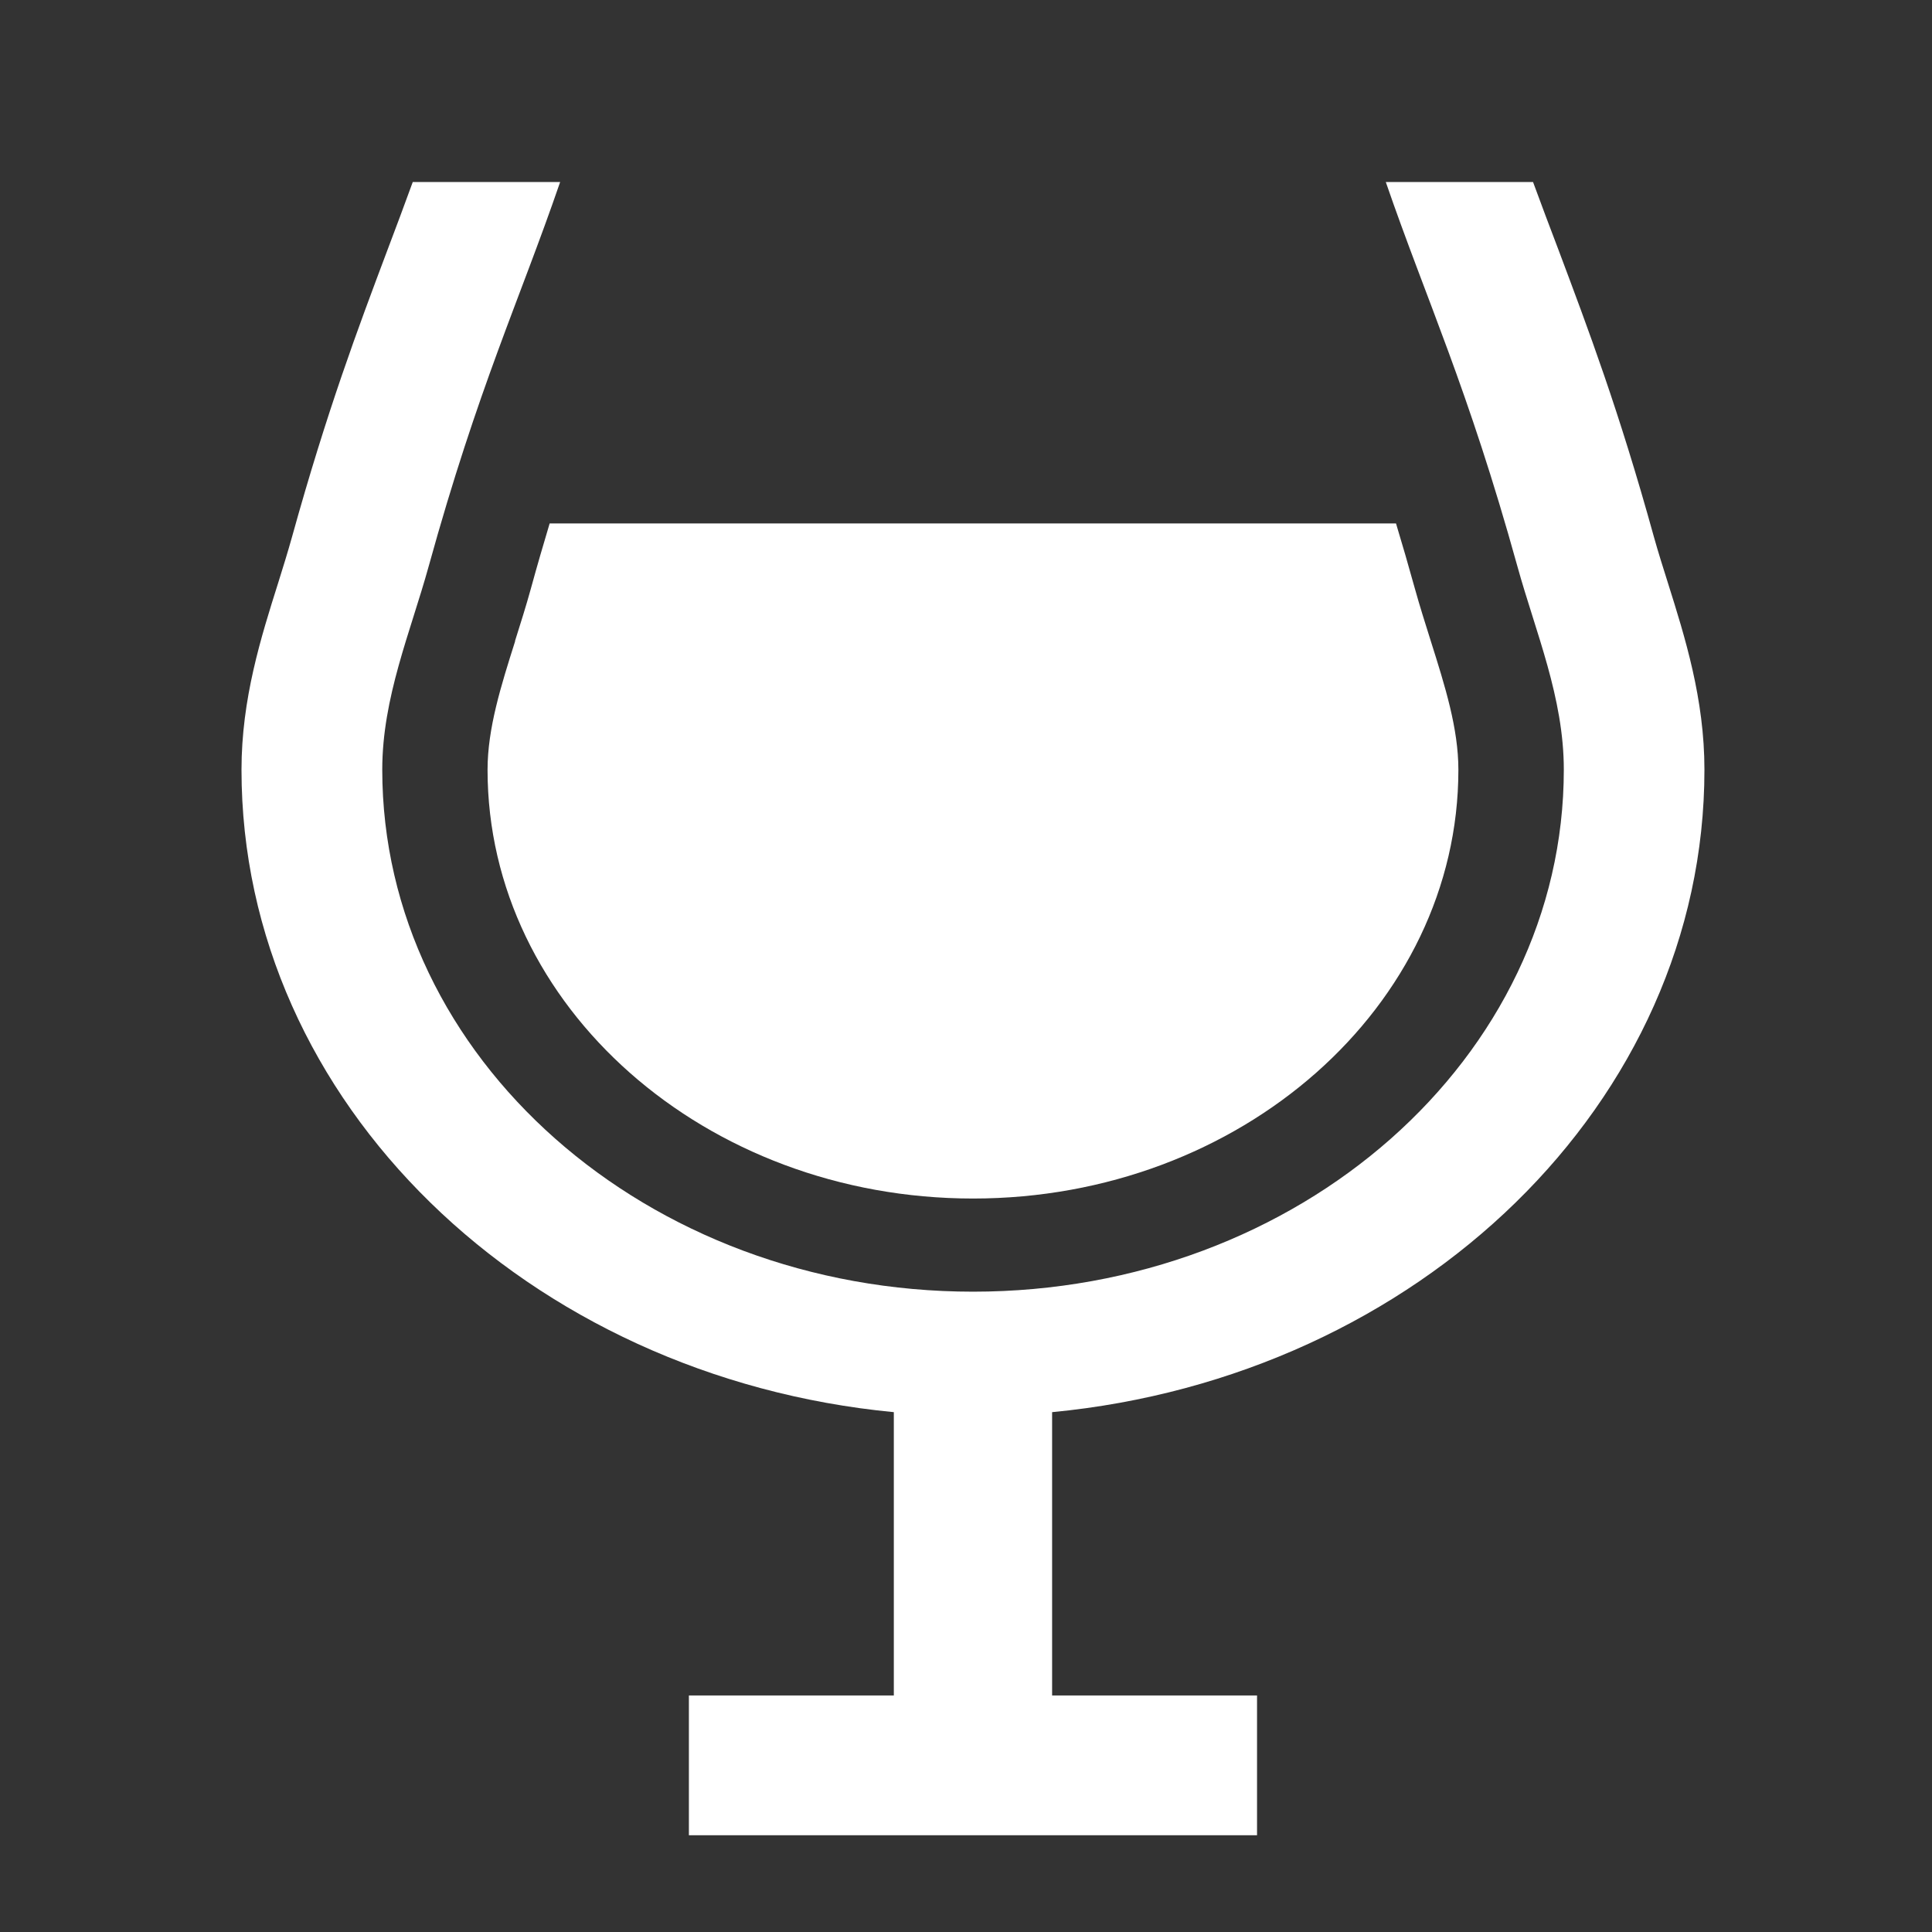
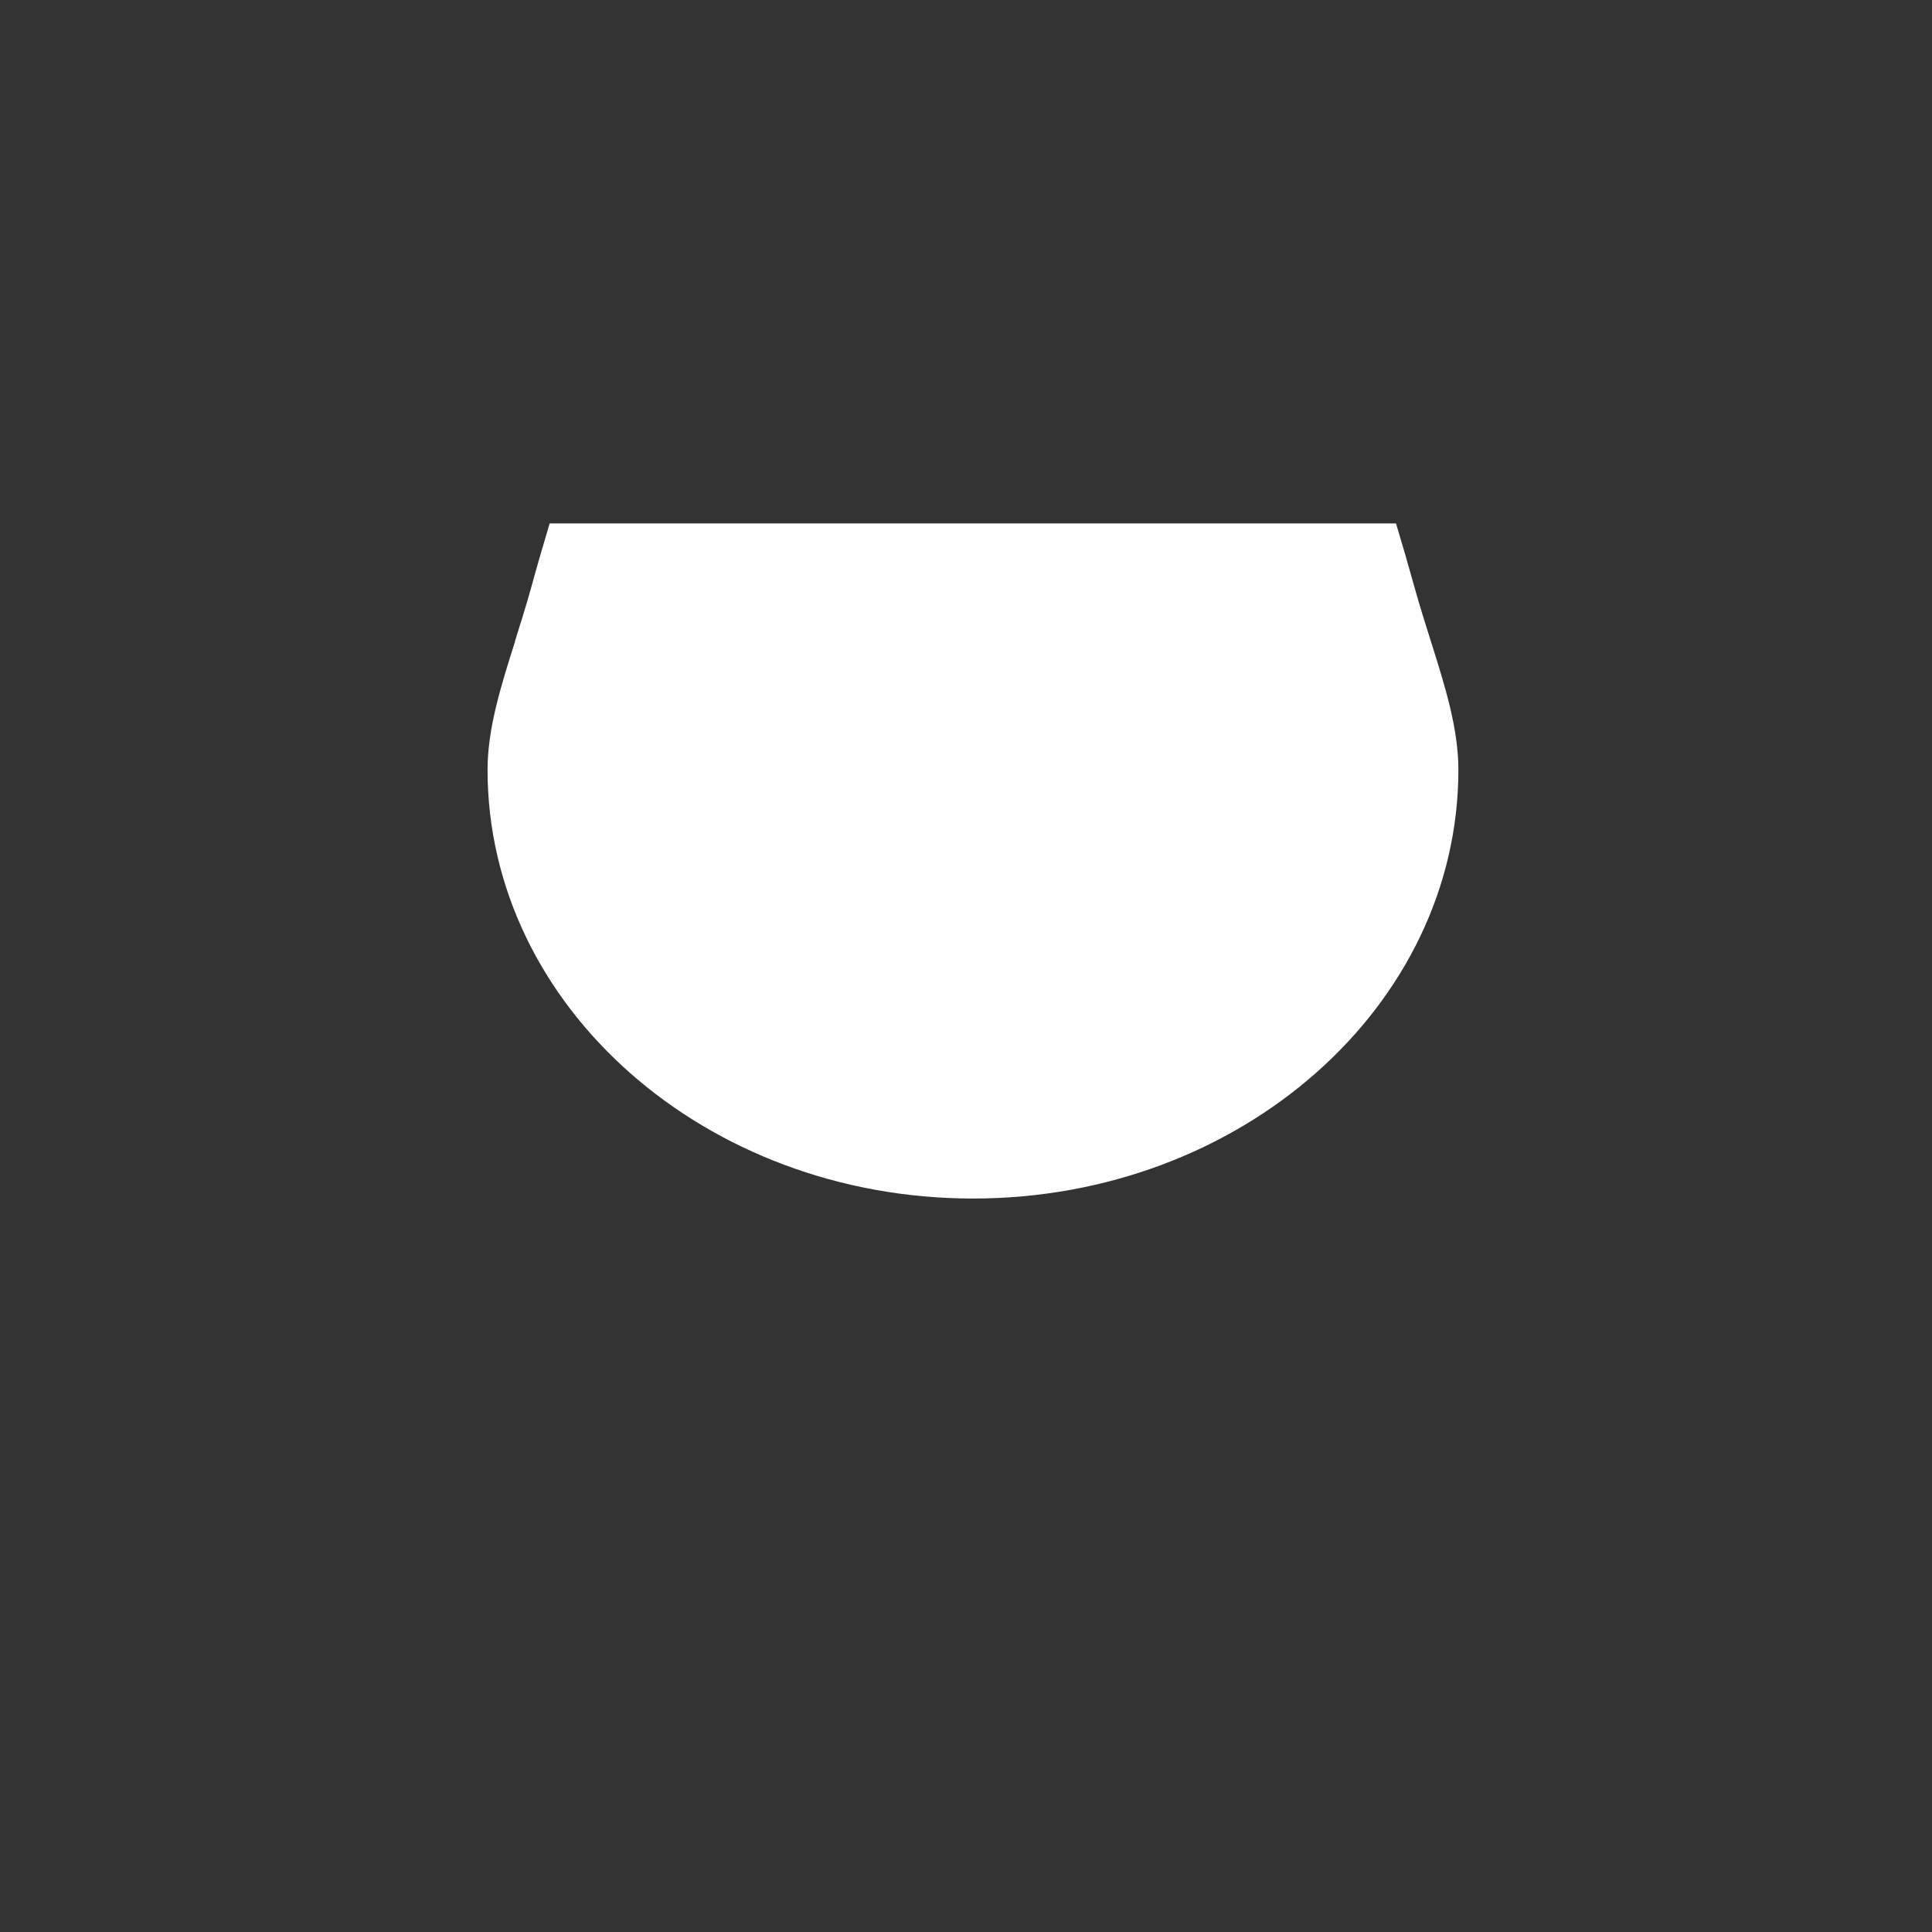
<svg xmlns="http://www.w3.org/2000/svg" id="_レイヤー_1" viewBox="0 0 140 140">
  <rect x="0" y="0" width="140" height="140" fill="#333333" stroke="none" />
  <defs>
    <style>.cls-1{fill:#fff;stroke-width:0px;}</style>
  </defs>
-   <path class="cls-1" d="m123.51,55.78c0-5.14-1.41-9.61-2.65-13.55-.35-1.11-.7-2.21-1.01-3.32-2.55-9.22-4.77-15.08-6.9-20.76-.64-1.68-1.25-3.3-1.86-4.96h-10.67c2.96,8.59,5.93,14.84,9.54,27.86,1.32,4.77,3.36,9.5,3.36,14.72,0,20.89-19.17,37.83-42.81,37.83s-42.81-16.94-42.81-37.83c0-5.22,2.04-9.95,3.36-14.72,3.6-13.02,6.58-19.27,9.53-27.86h-10.68c-.6,1.66-1.22,3.3-1.85,4.97-2.13,5.67-4.34,11.53-6.9,20.75-.31,1.11-.65,2.2-1,3.32-1.24,3.93-2.66,8.4-2.66,13.55,0,24.11,20.74,44.01,47.27,46.55v20.53h-14.85v10.13h41.17v-10.13h-14.85v-20.53c26.54-2.54,47.27-22.45,47.27-46.55" />
  <path class="cls-1" d="m37.33,46.46c-1.03,3.25-2,6.33-2,9.32,0,17.14,15.78,31.07,35.18,31.07s35.17-13.94,35.17-31.07c0-3-.97-6.07-2-9.33-.4-1.27-.8-2.53-1.15-3.79-.47-1.69-.92-3.25-1.37-4.73h-61.33c-.44,1.47-.9,3.04-1.36,4.72-.35,1.27-.75,2.53-1.15,3.8" />
</svg>